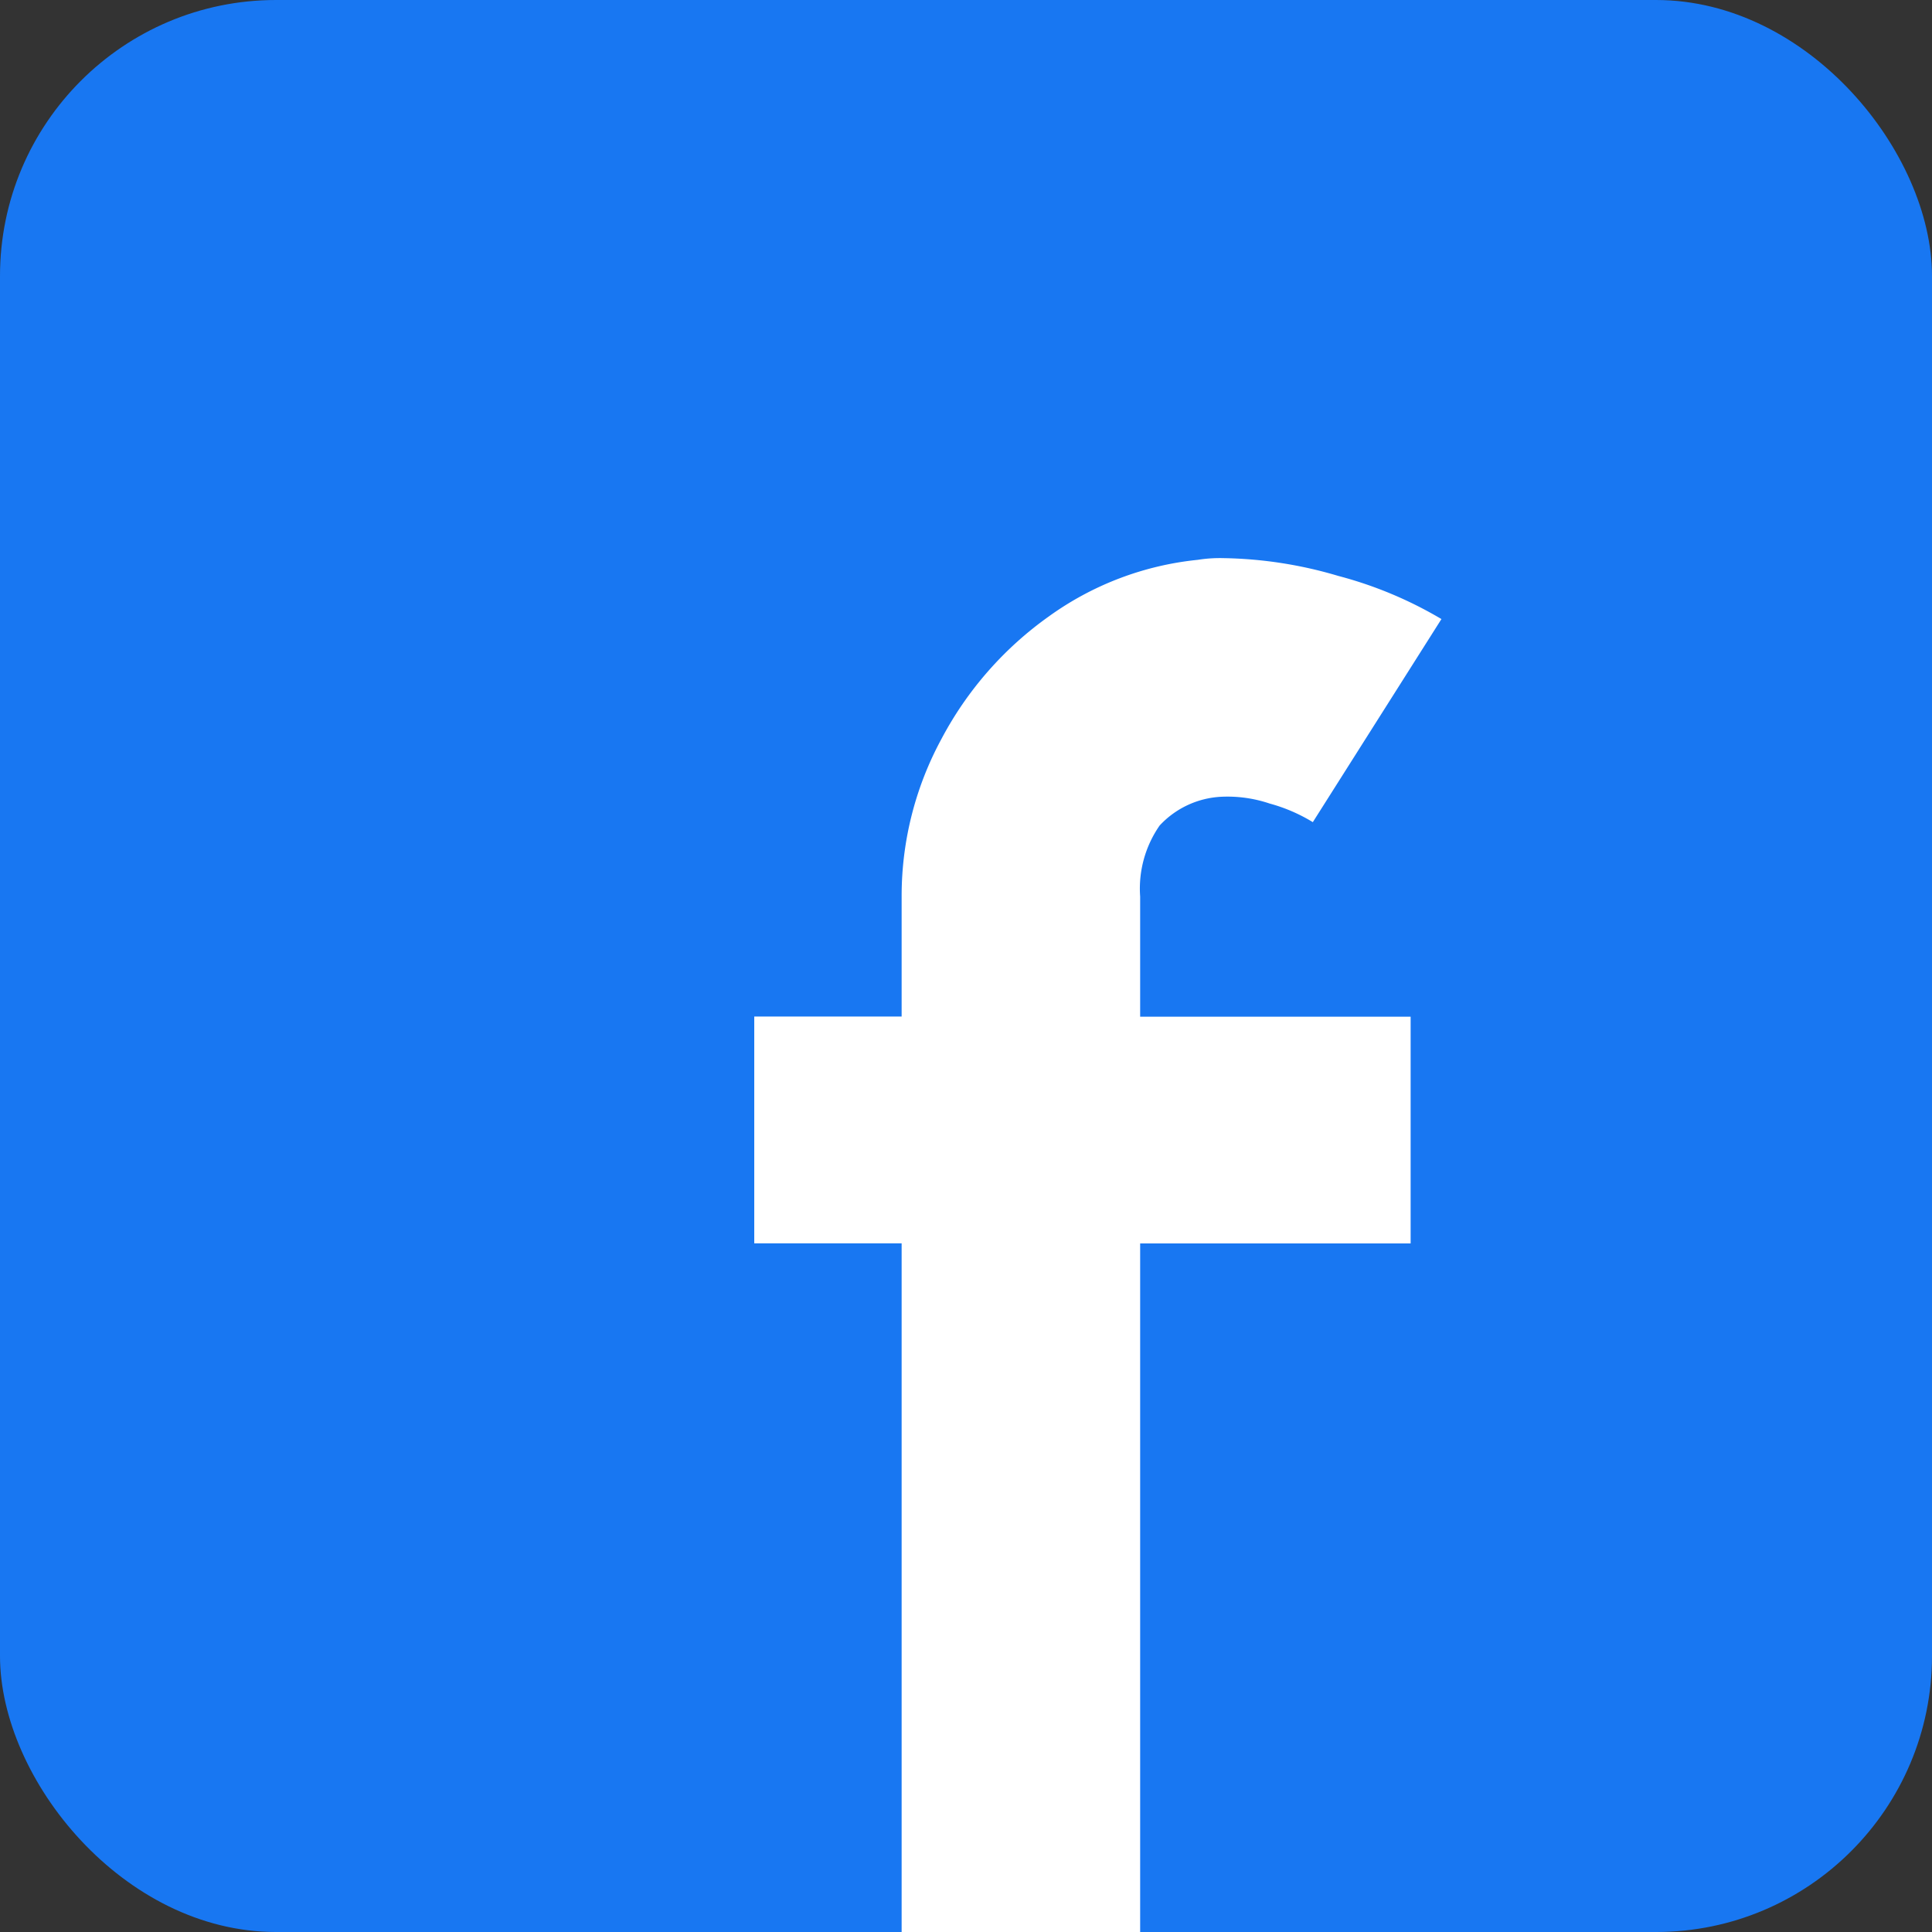
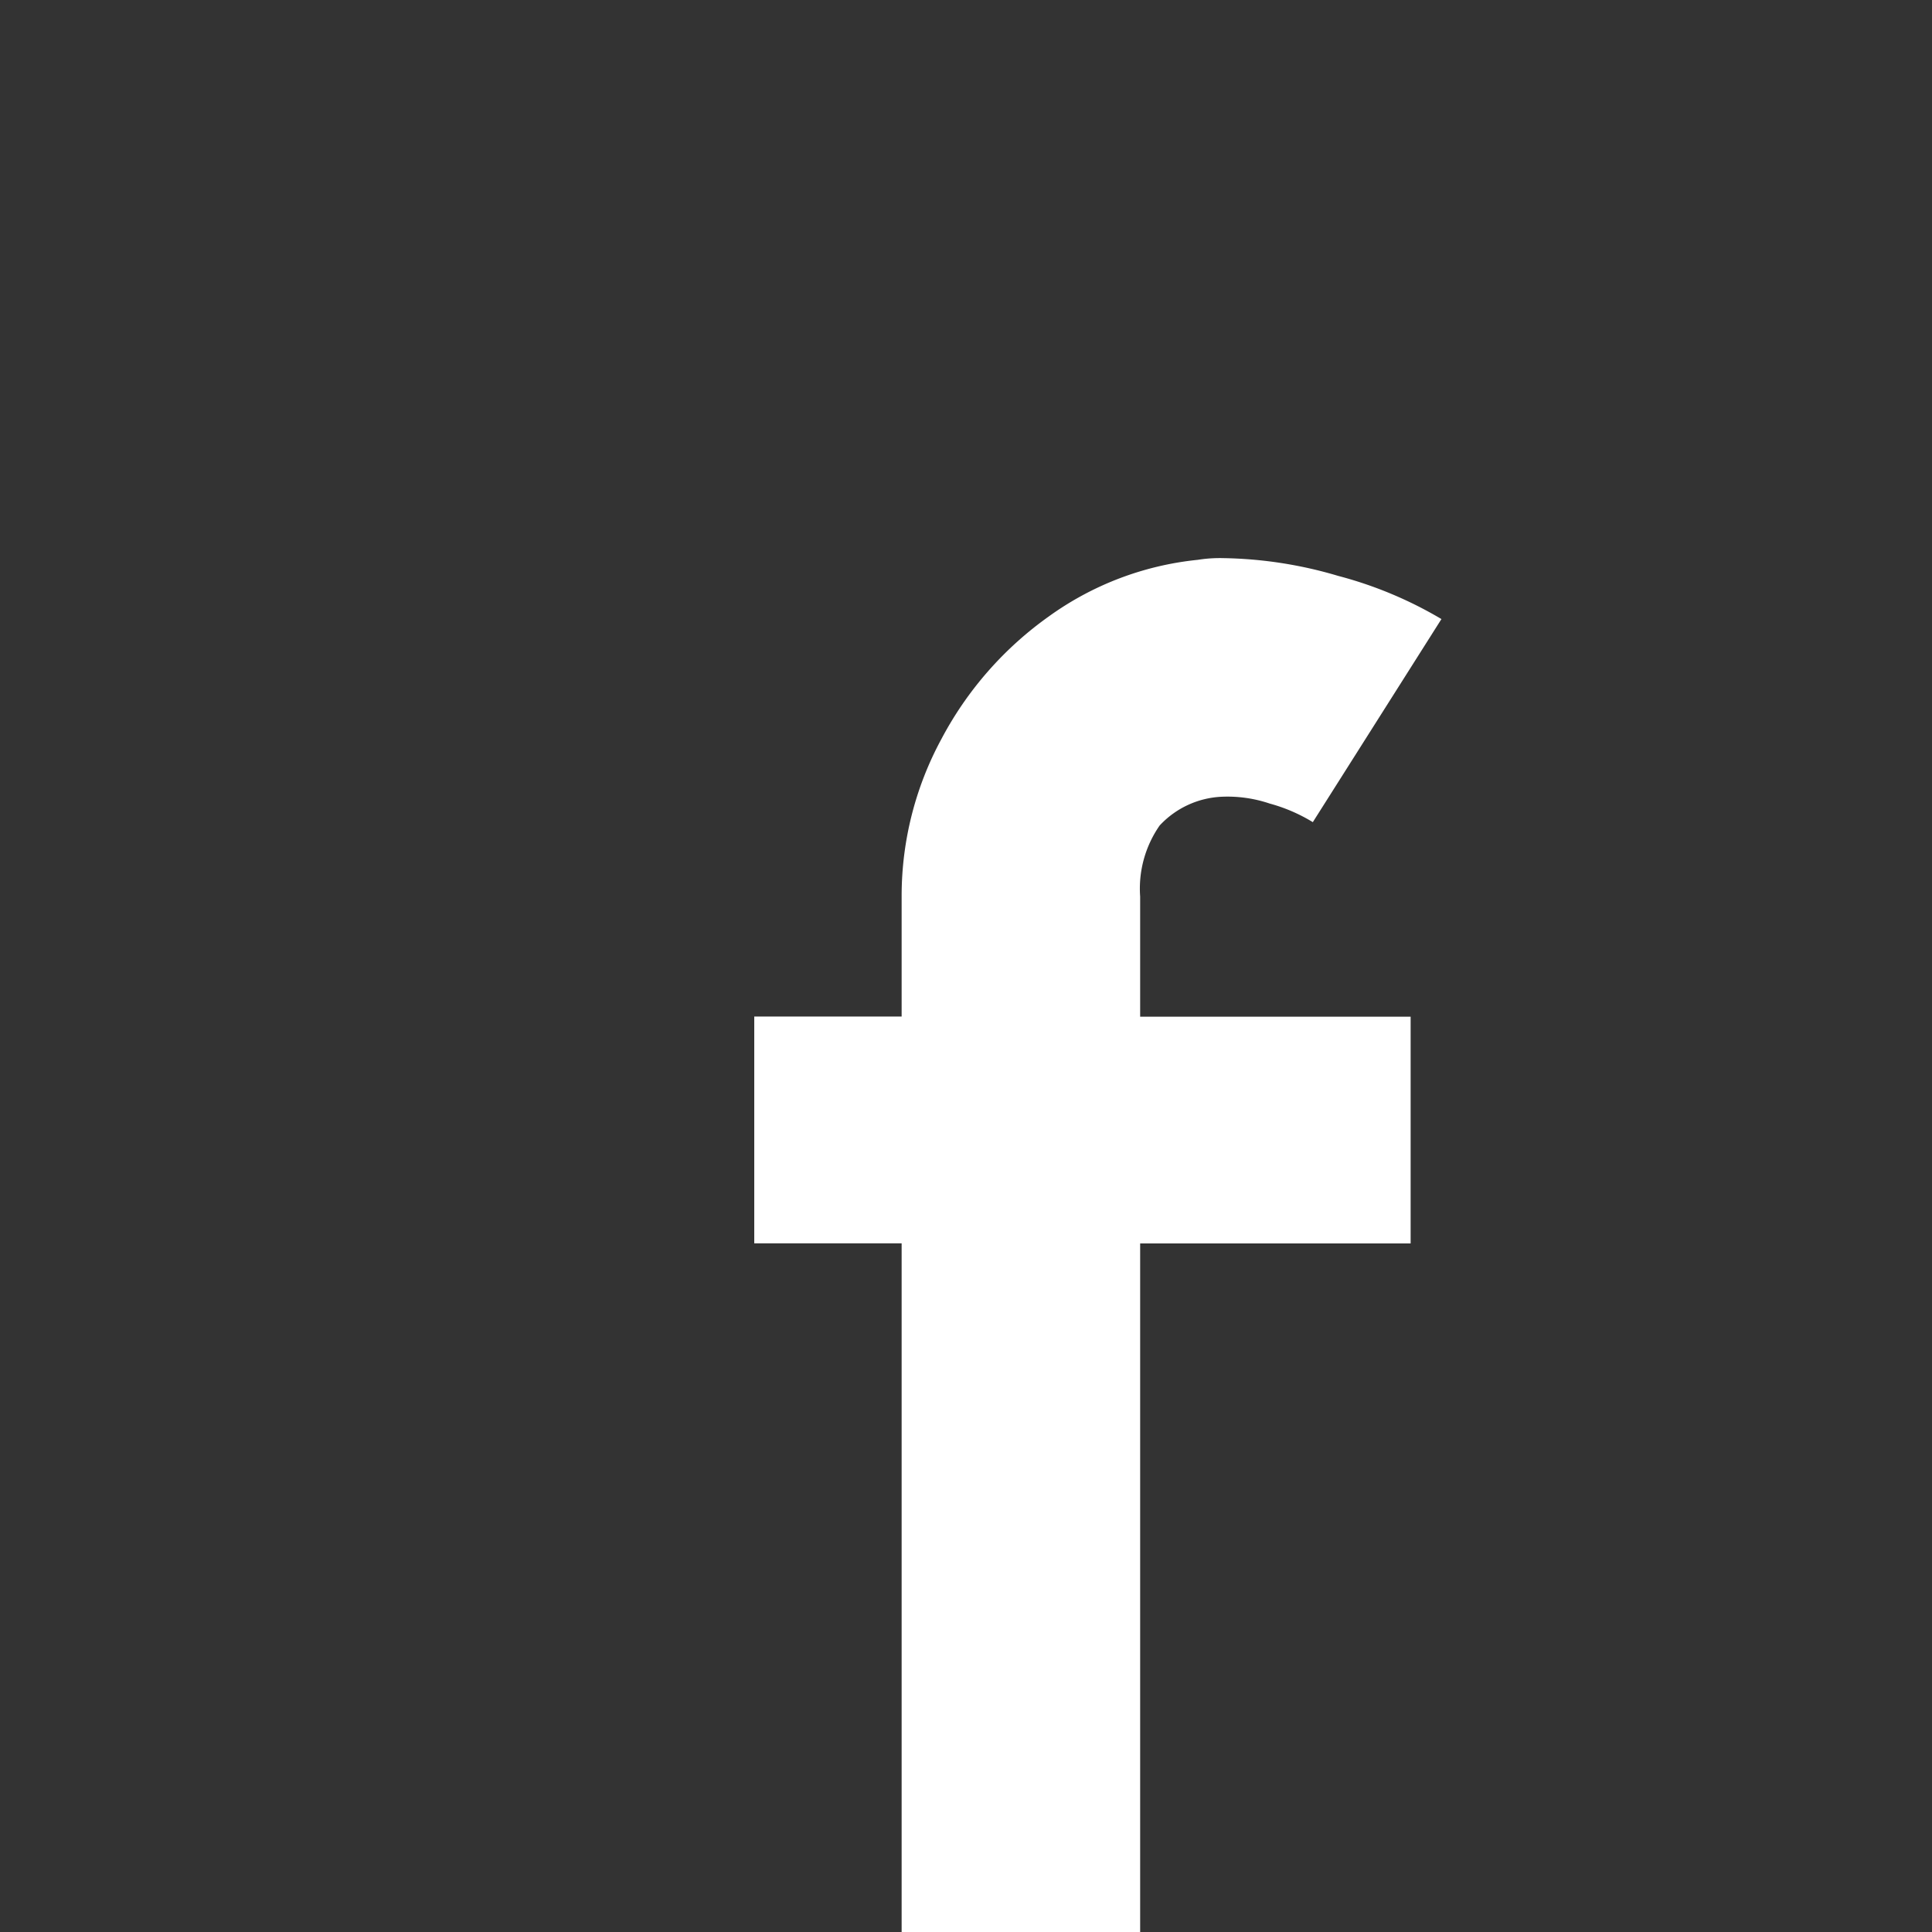
<svg xmlns="http://www.w3.org/2000/svg" width="35" height="35" viewBox="0 0 35 35">
  <rect x="0" y="0" width="35" height="35" fill="#333333" stroke="none" />
  <g transform="translate(-1410 -1663)">
-     <rect data-name="사각형 3516" width="35" height="35" rx="5" transform="translate(1410 1663)" style="fill:#1877f2" />
    <path data-name="패스 6995" d="M3.6 1.132v-12.477H.93v-4.108H3.6v-2.176a5.966 5.966 0 0 1 .72-2.851 6.379 6.379 0 0 1 1.944-2.22 5.573 5.573 0 0 1 2.7-1.027 2.539 2.539 0 0 1 .46-.031 7.683 7.683 0 0 1 2.085.322 7.3 7.3 0 0 1 1.87.782l-2.33 3.679a3.014 3.014 0 0 0-.782-.337 2.389 2.389 0 0 0-.874-.123 1.633 1.633 0 0 0-1.119.521 2 2 0 0 0-.353 1.287v2.176h4.9v4.108h-4.9V1.132z" transform="translate(1422.734 1696.869)" style="fill:#fff" />
  </g>
</svg>